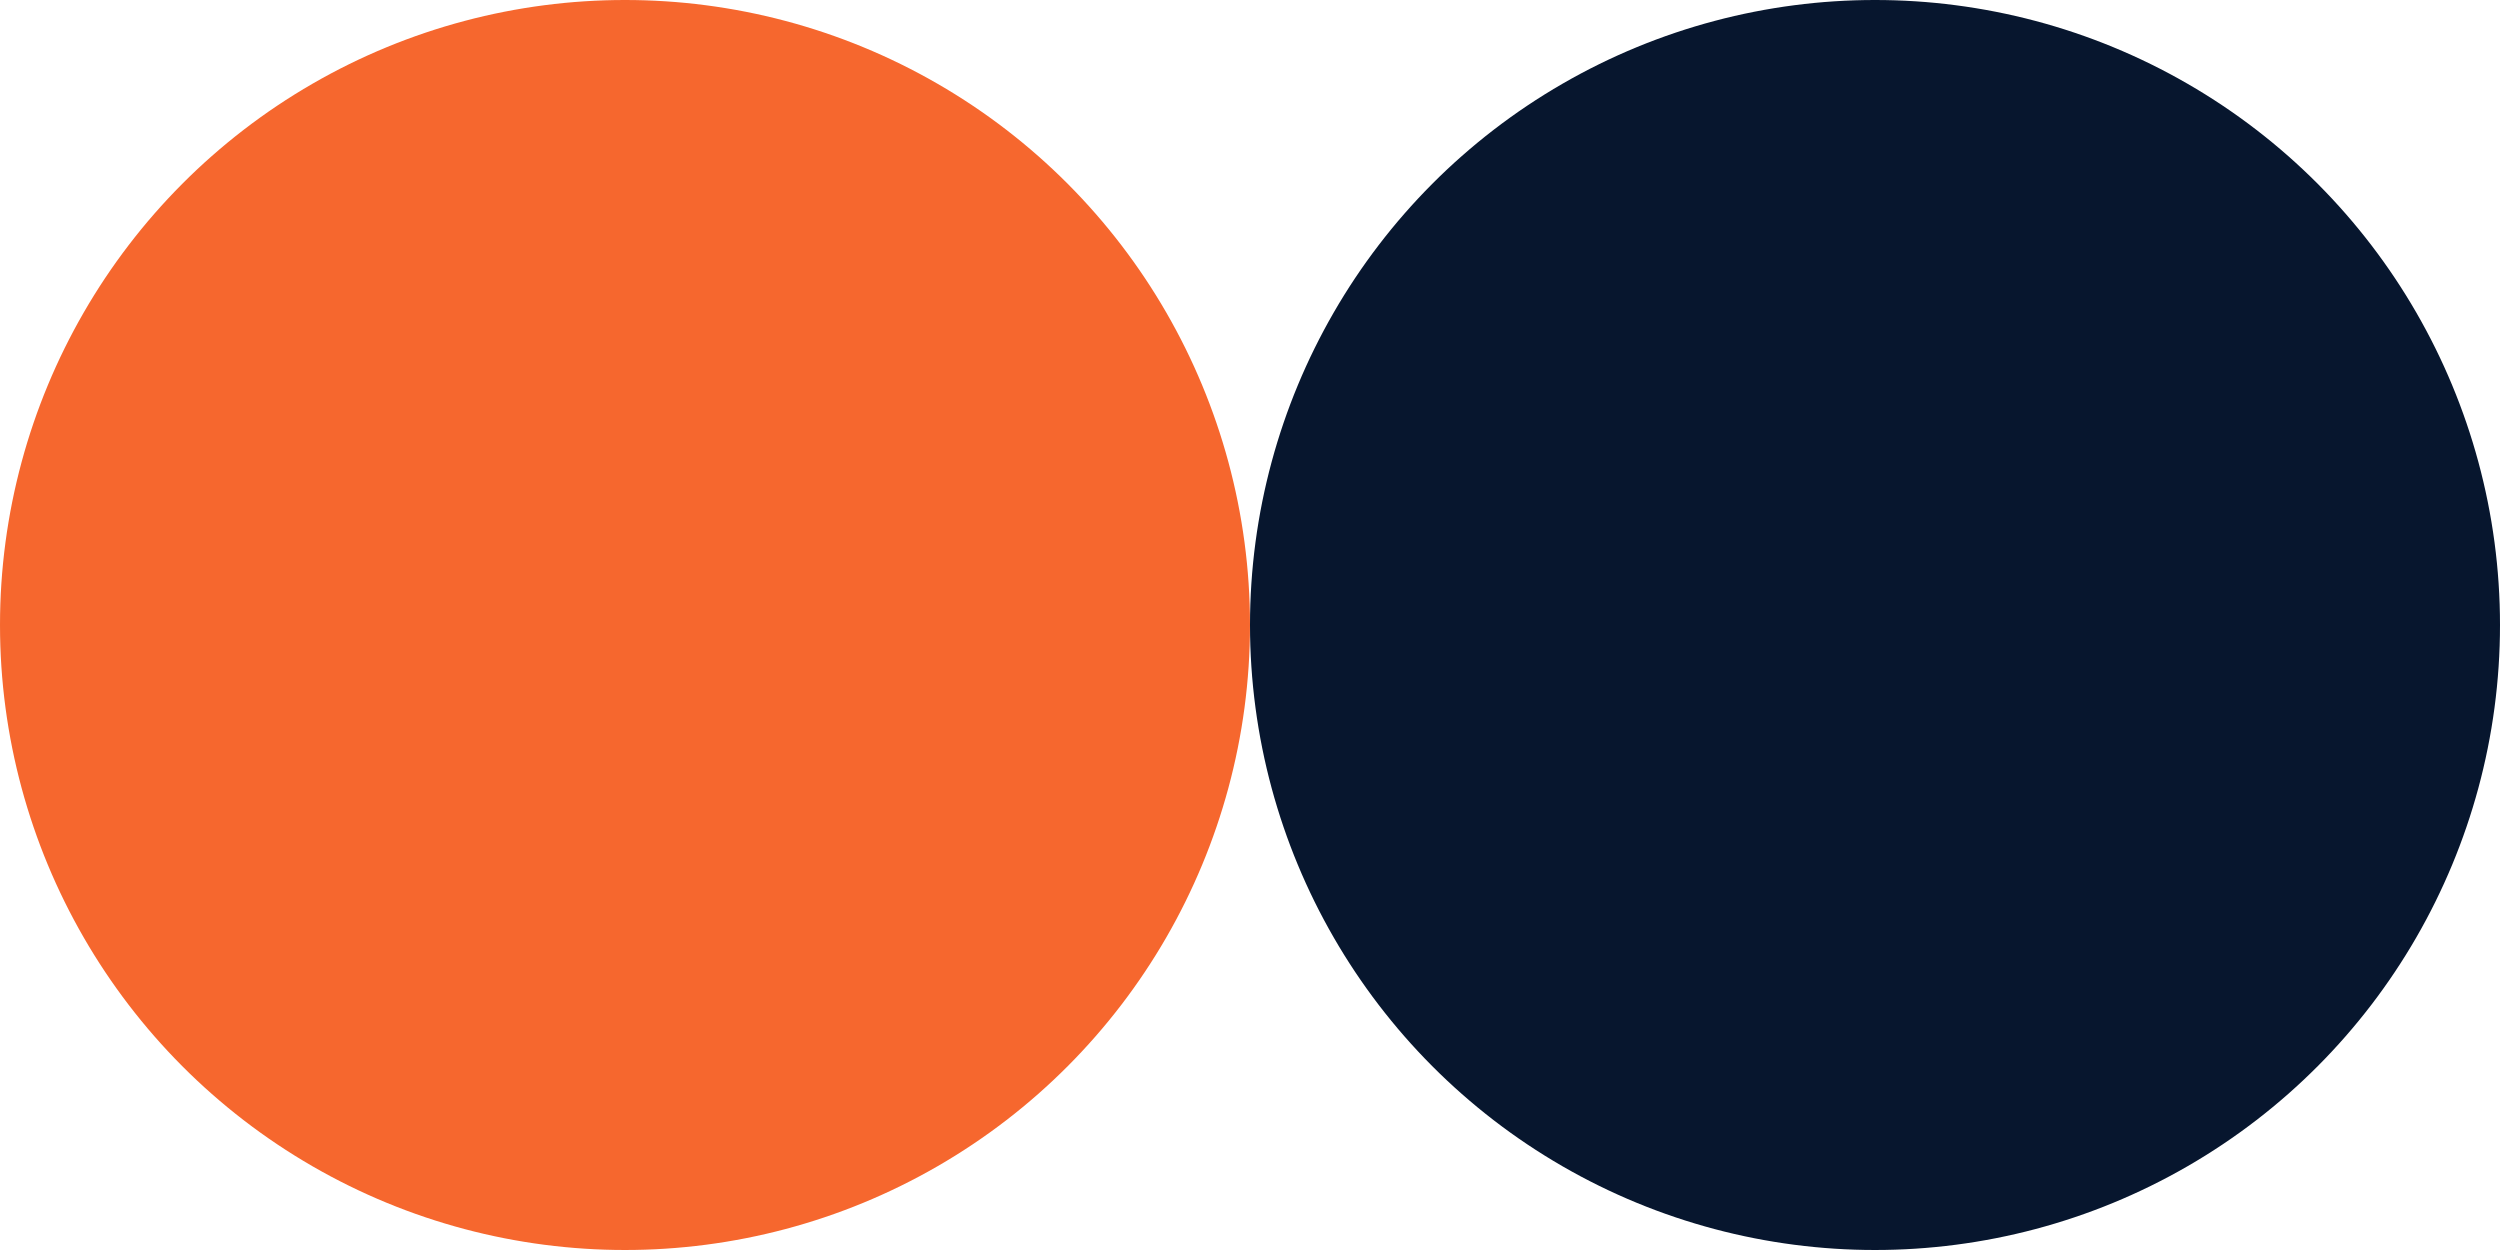
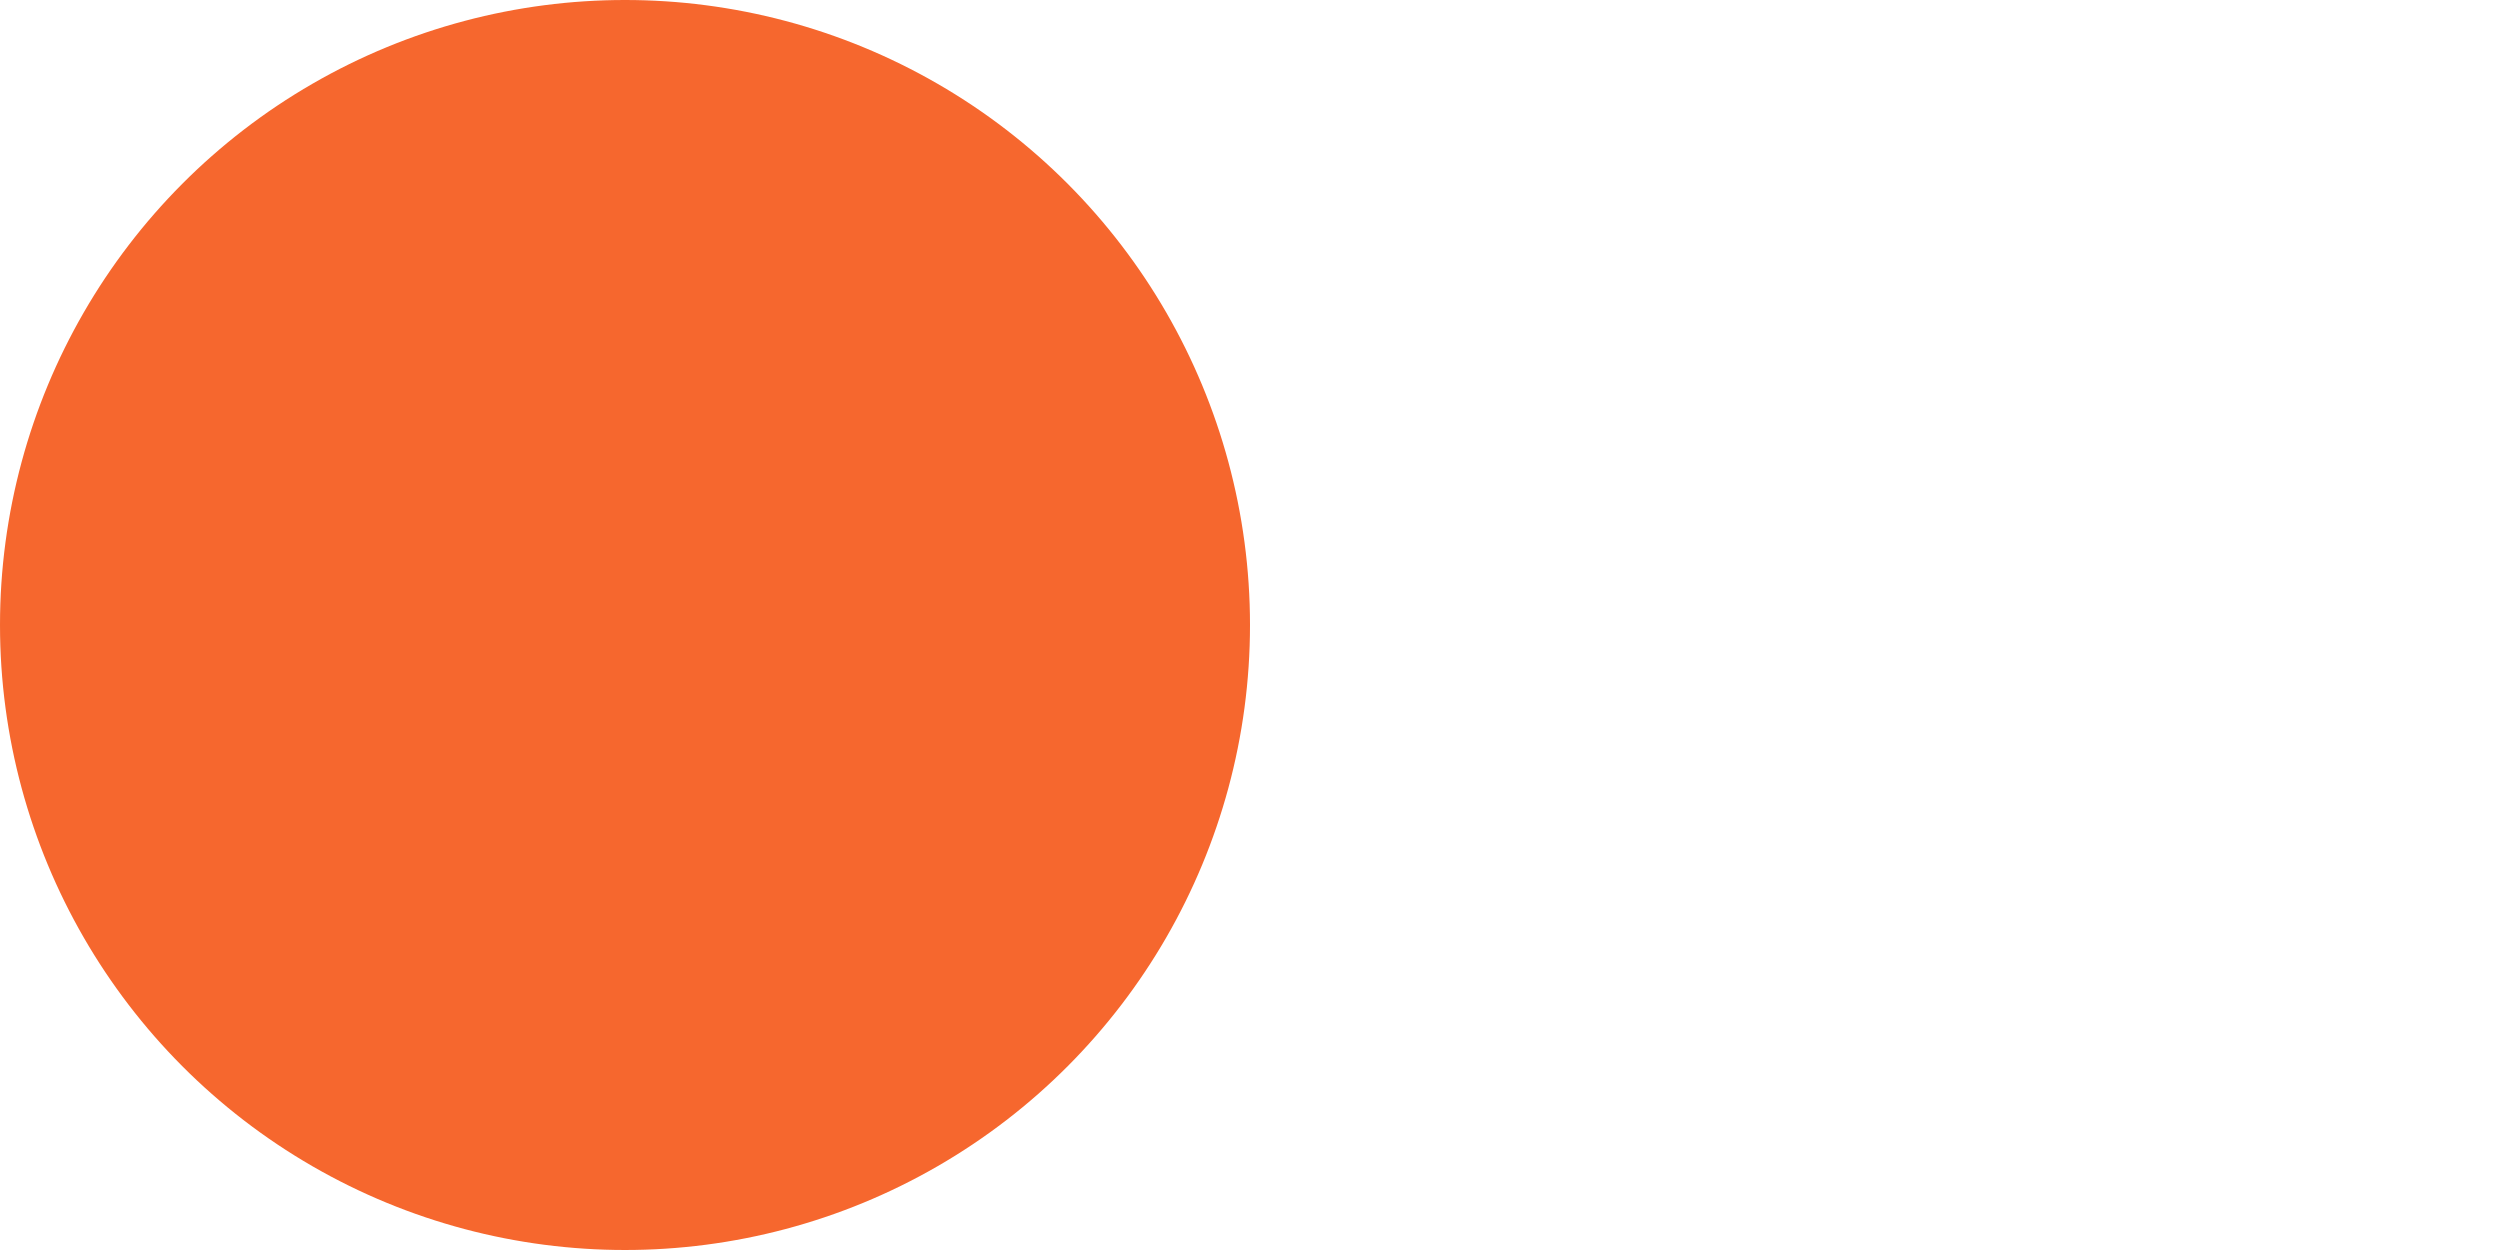
<svg xmlns="http://www.w3.org/2000/svg" width="488" height="244" viewBox="0 0 488 244" fill="none">
-   <circle cx="366" cy="122" r="122" fill="#07162E" />
  <circle cx="122" cy="122" r="122" fill="#F6672E" />
</svg>